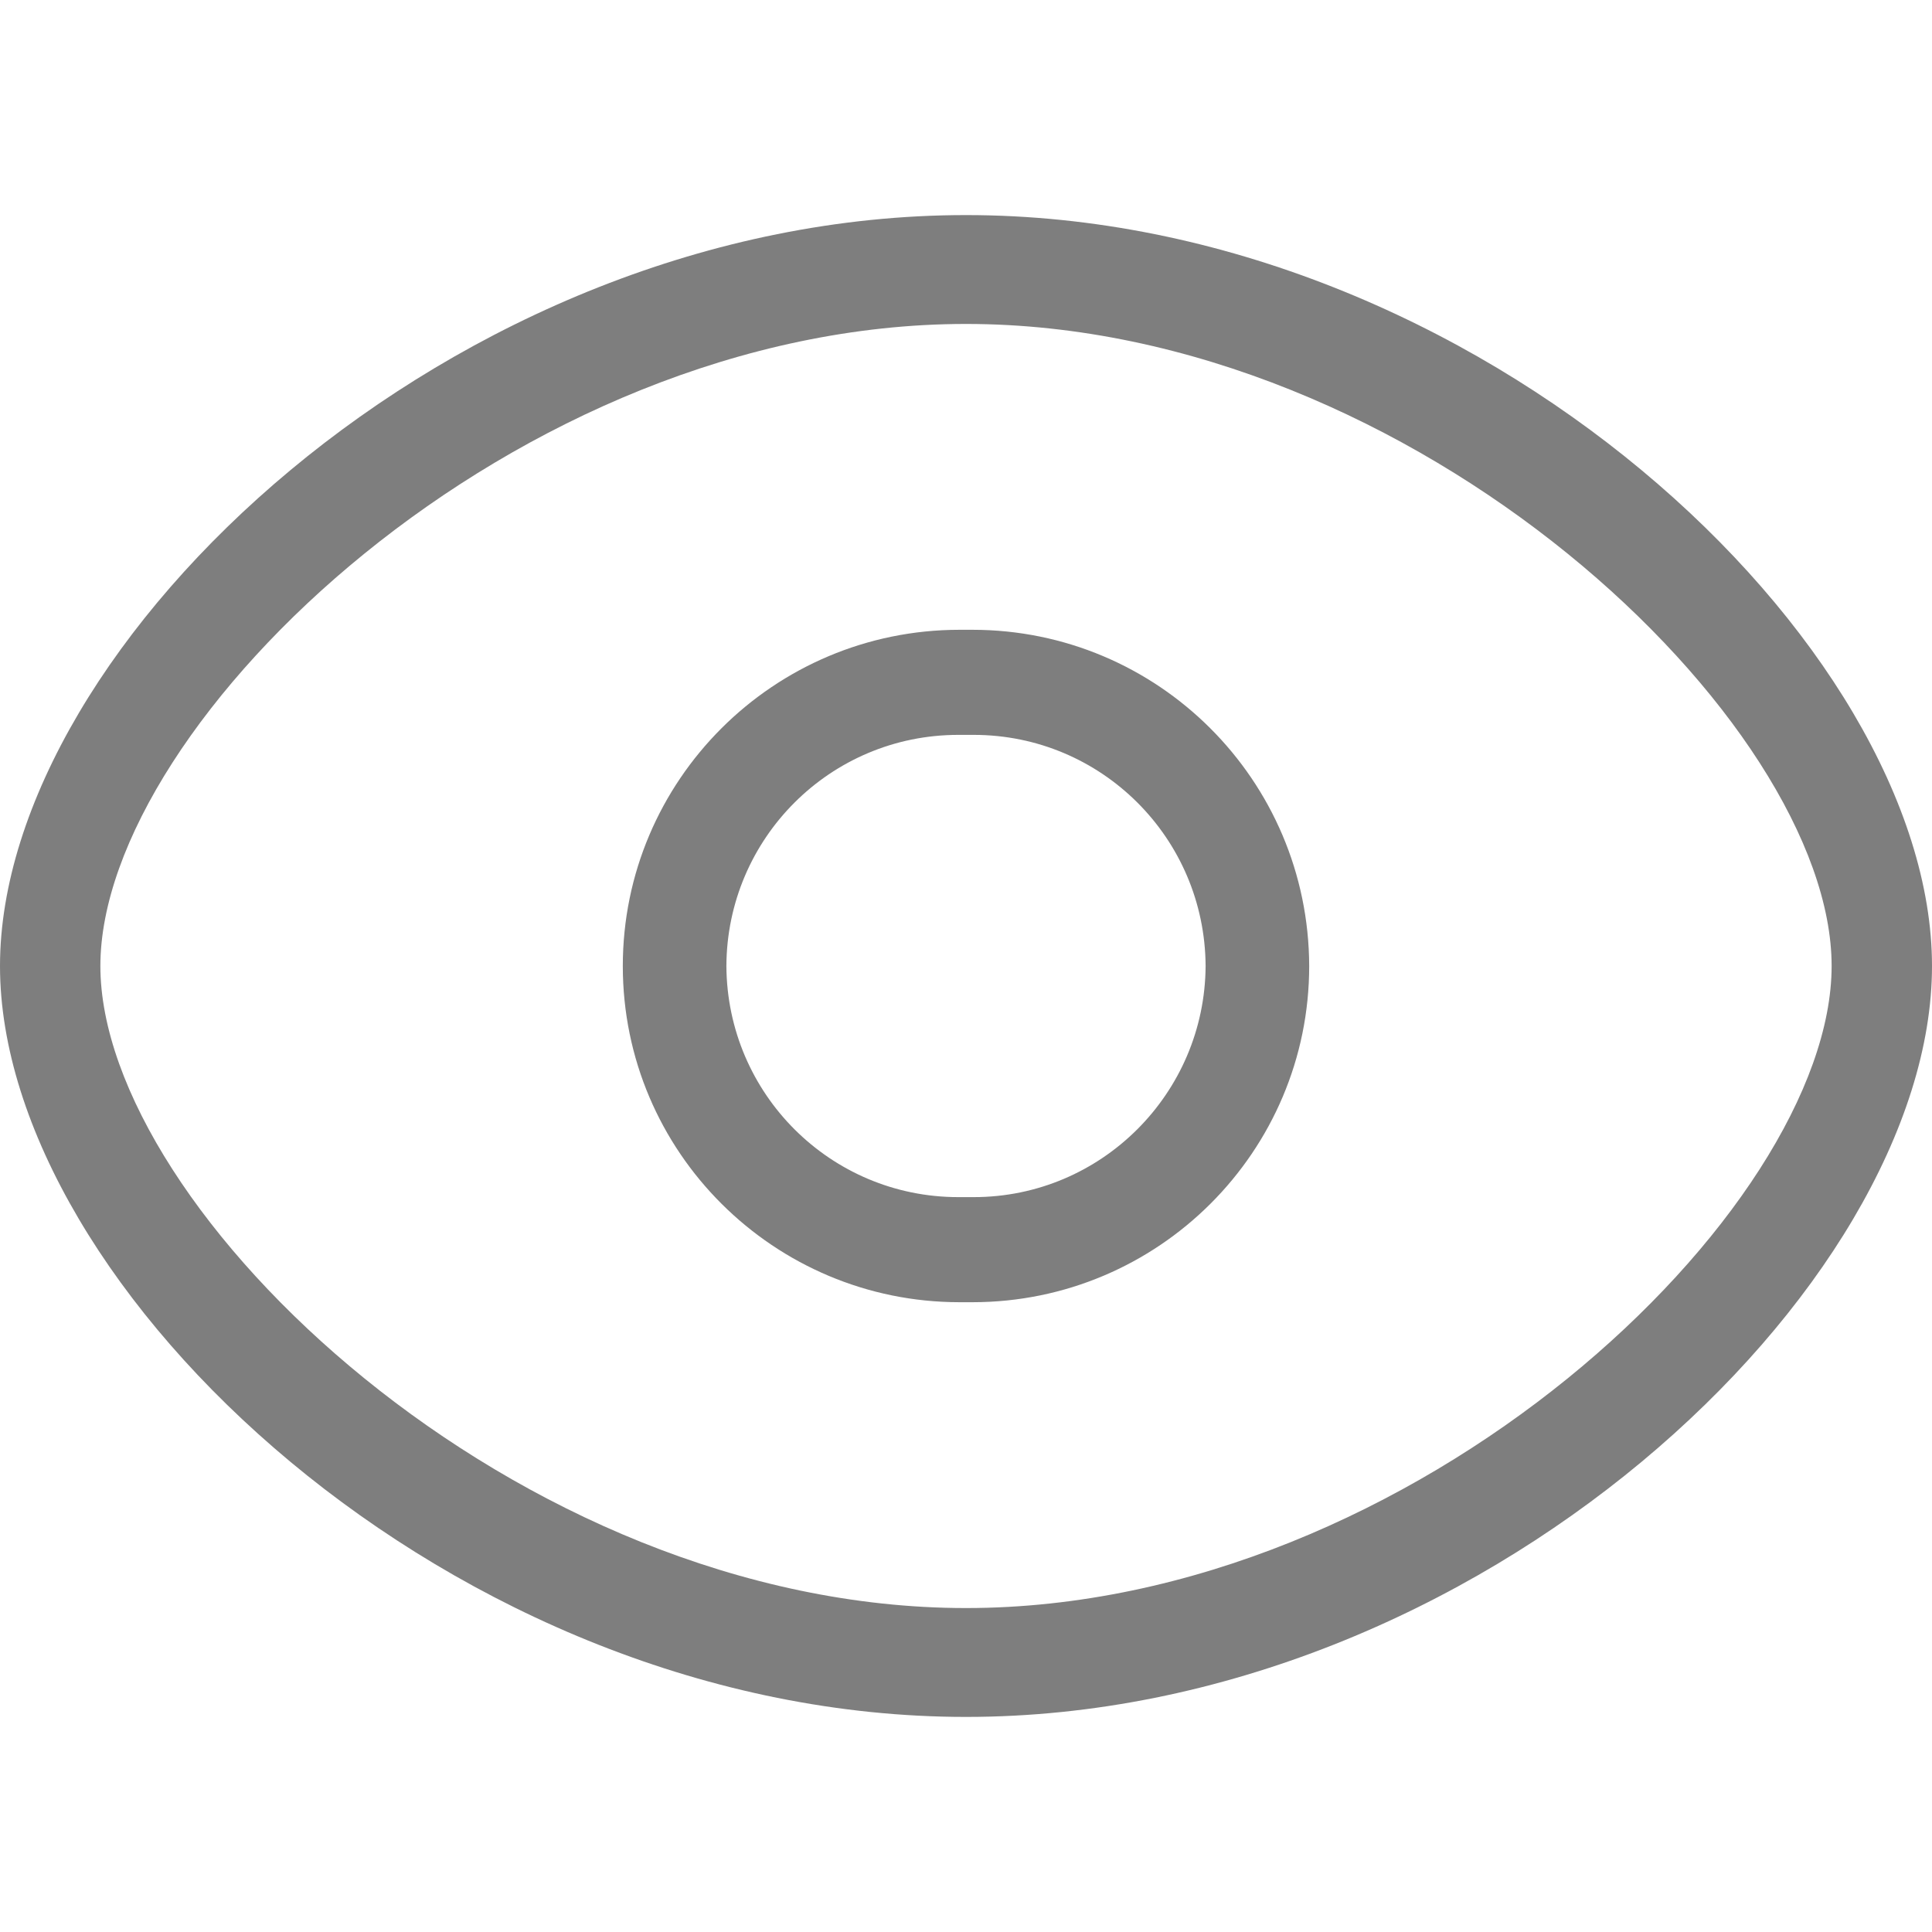
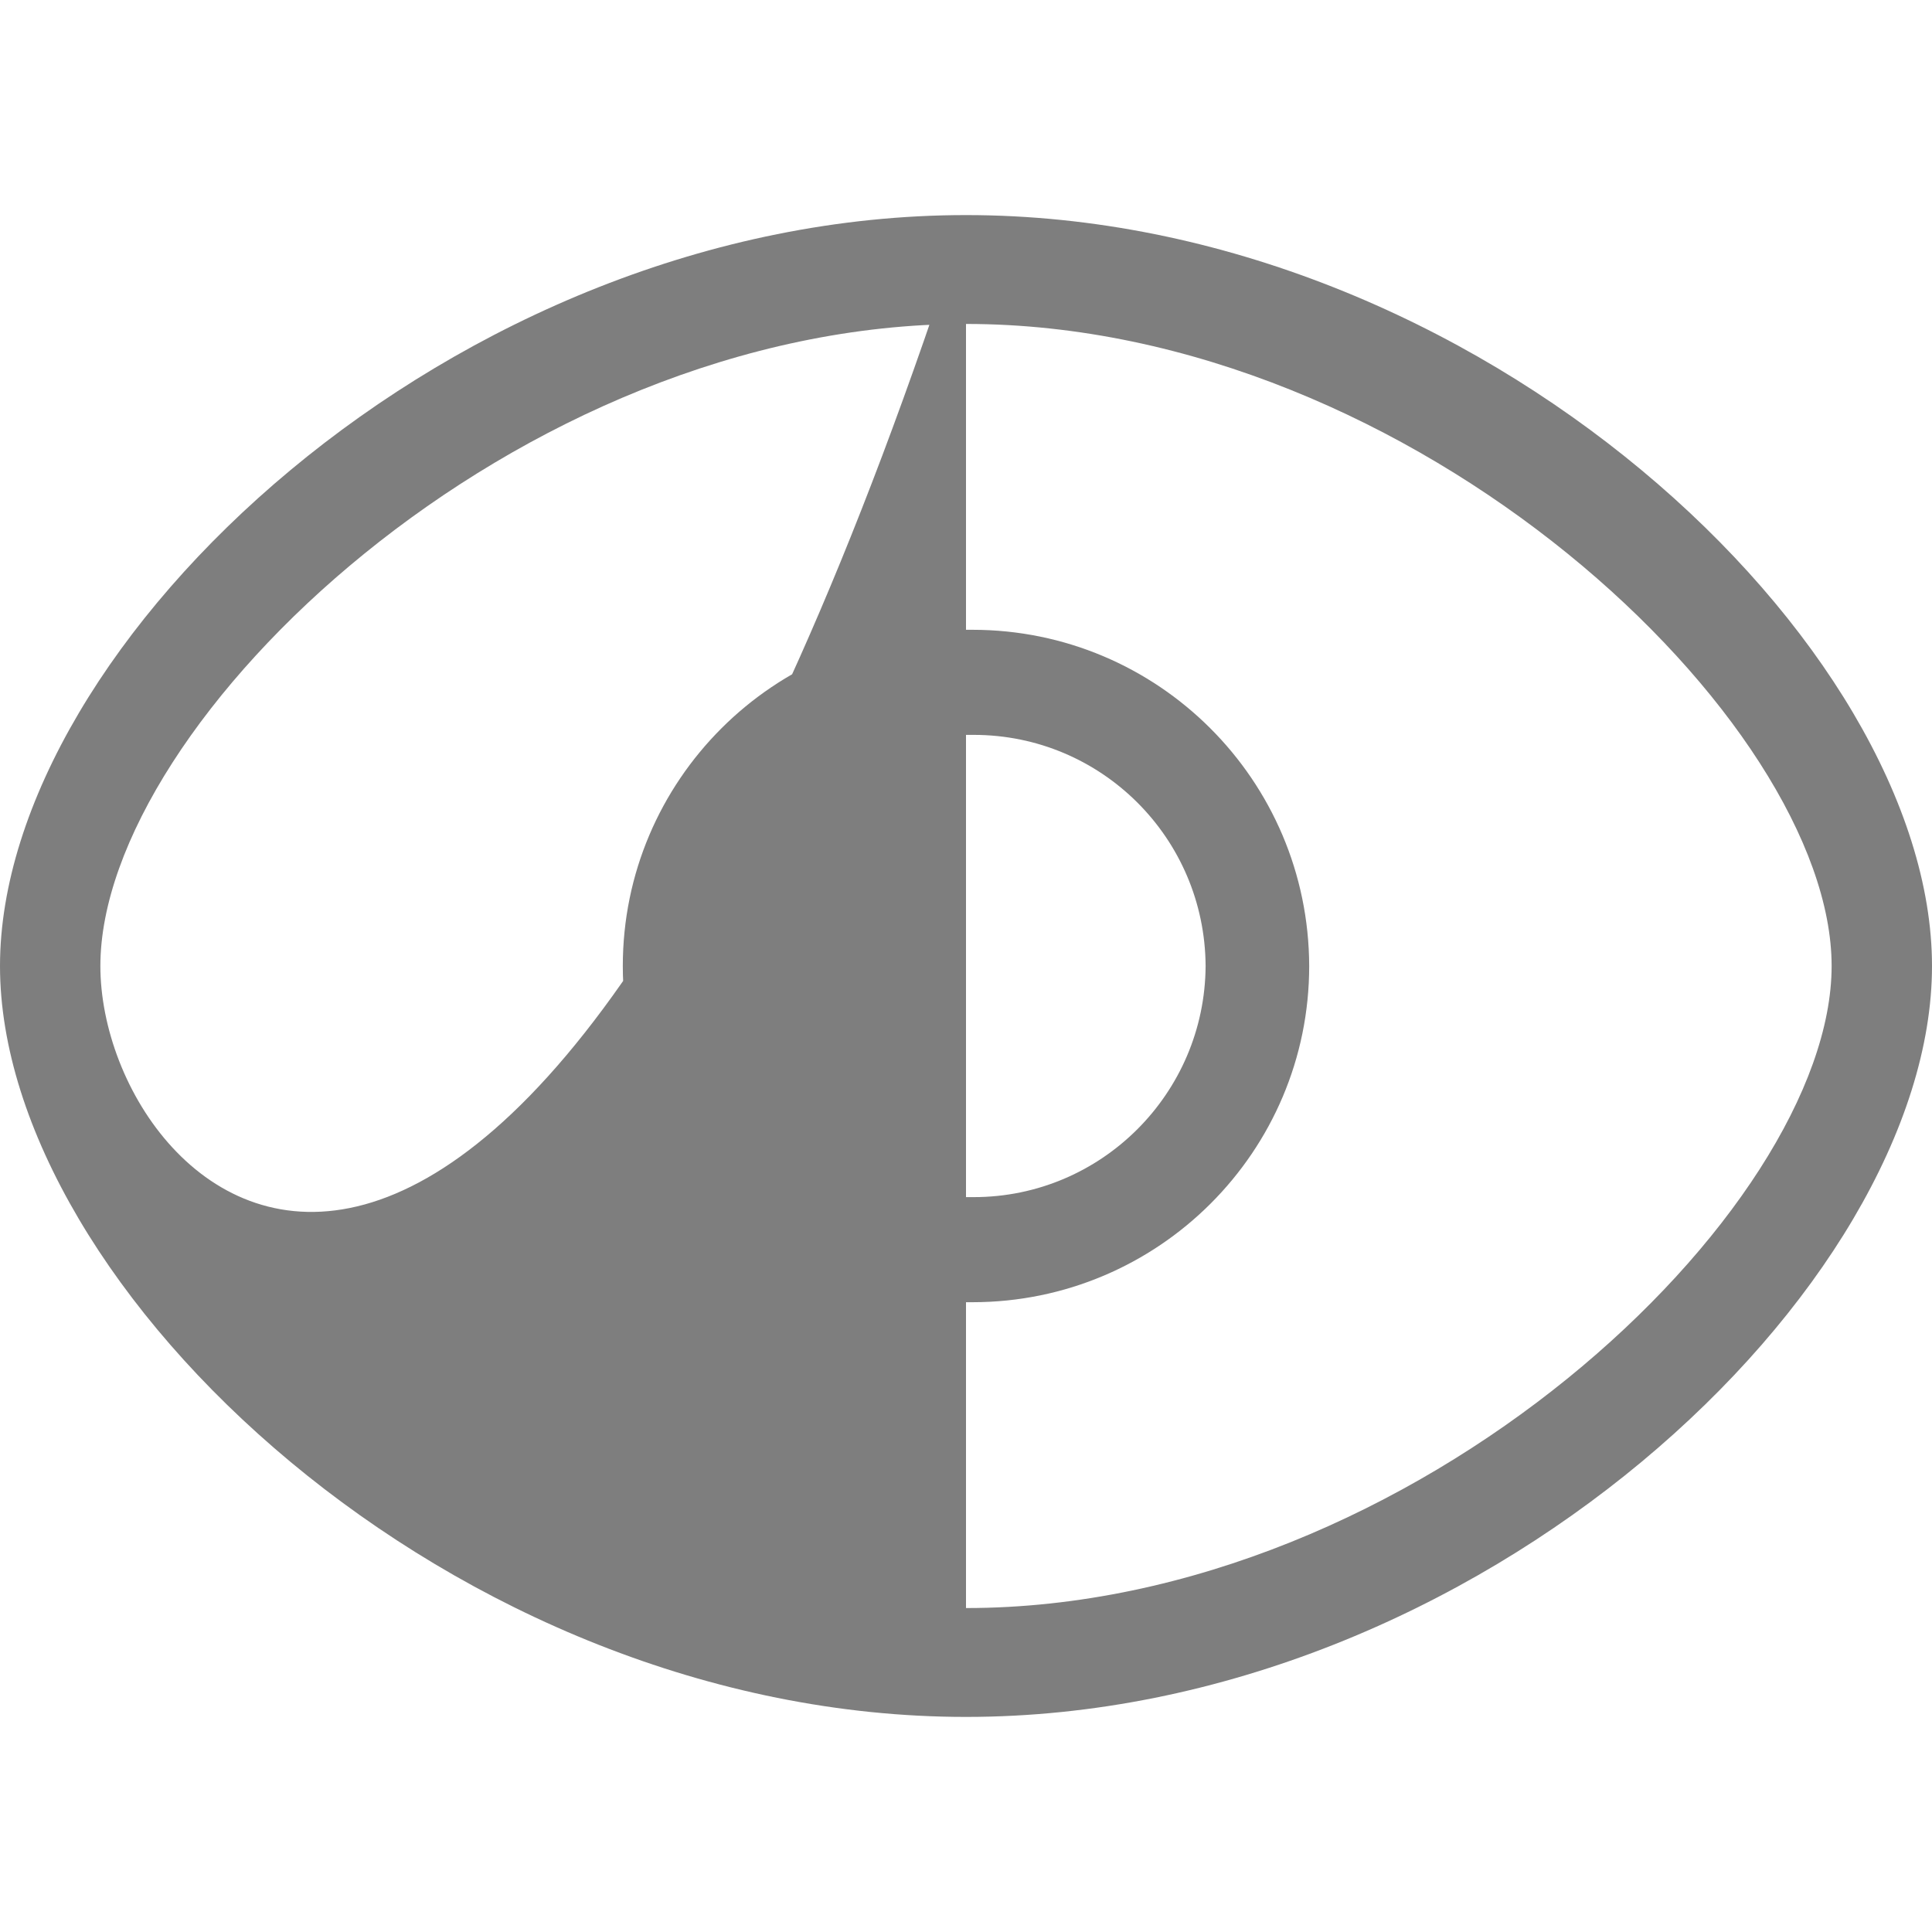
<svg xmlns="http://www.w3.org/2000/svg" t="1719212161664" class="icon" viewBox="0 0 1024 1024" version="1.1" p-id="6942" width="16" height="16">
-   <path d="M512 114C240 114 0 341.7 0 512s240 398 512 398 512-227.7 512-398S784 114 512 114L512 114zM512 852.3C273.8 852.3 53.2 641.4 53.2 512S273.8 171.7 512 171.7 970.8 382.6 970.8 512 750.3 852.3 512 852.3L512 852.3zM515.4 333.8c-1 0-2 0-3.4 0-1 0-2 0-3.4 0-98.6 0-178.5 79.9-178.5 178.2 0 98.6 80.2 178.2 178.5 178.2 1 0 2 0 3.4 0 1 0 2 0 3.4 0 98.6 0 178.5-79.9 178.5-178.2C693.6 413.4 613.7 333.8 515.4 333.8L515.4 333.8zM516.1 634.5c-1.4 0-2.7 0-4.1 0-1.4 0-2.7 0-4.1 0-67.6 0-122.5-54.6-122.9-122.5 0.3-67.6 55-122.5 122.9-122.5 1.4 0 2.7 0 4.1 0 1.4 0 2.7 0 4.1 0 67.6 0 122.5 54.6 122.9 122.5C638.6 579.6 583.7 634.5 516.1 634.5L516.1 634.5z" p-id="6943" fill="#7e7e7e" />
+   <path d="M512 114C240 114 0 341.7 0 512s240 398 512 398 512-227.7 512-398S784 114 512 114L512 114zC273.8 852.3 53.2 641.4 53.2 512S273.8 171.7 512 171.7 970.8 382.6 970.8 512 750.3 852.3 512 852.3L512 852.3zM515.4 333.8c-1 0-2 0-3.4 0-1 0-2 0-3.4 0-98.6 0-178.5 79.9-178.5 178.2 0 98.6 80.2 178.2 178.5 178.2 1 0 2 0 3.4 0 1 0 2 0 3.4 0 98.6 0 178.5-79.9 178.5-178.2C693.6 413.4 613.7 333.8 515.4 333.8L515.4 333.8zM516.1 634.5c-1.4 0-2.7 0-4.1 0-1.4 0-2.7 0-4.1 0-67.6 0-122.5-54.6-122.9-122.5 0.3-67.6 55-122.5 122.9-122.5 1.4 0 2.7 0 4.1 0 1.4 0 2.7 0 4.1 0 67.6 0 122.5 54.6 122.9 122.5C638.6 579.6 583.7 634.5 516.1 634.5L516.1 634.5z" p-id="6943" fill="#7e7e7e" />
</svg>